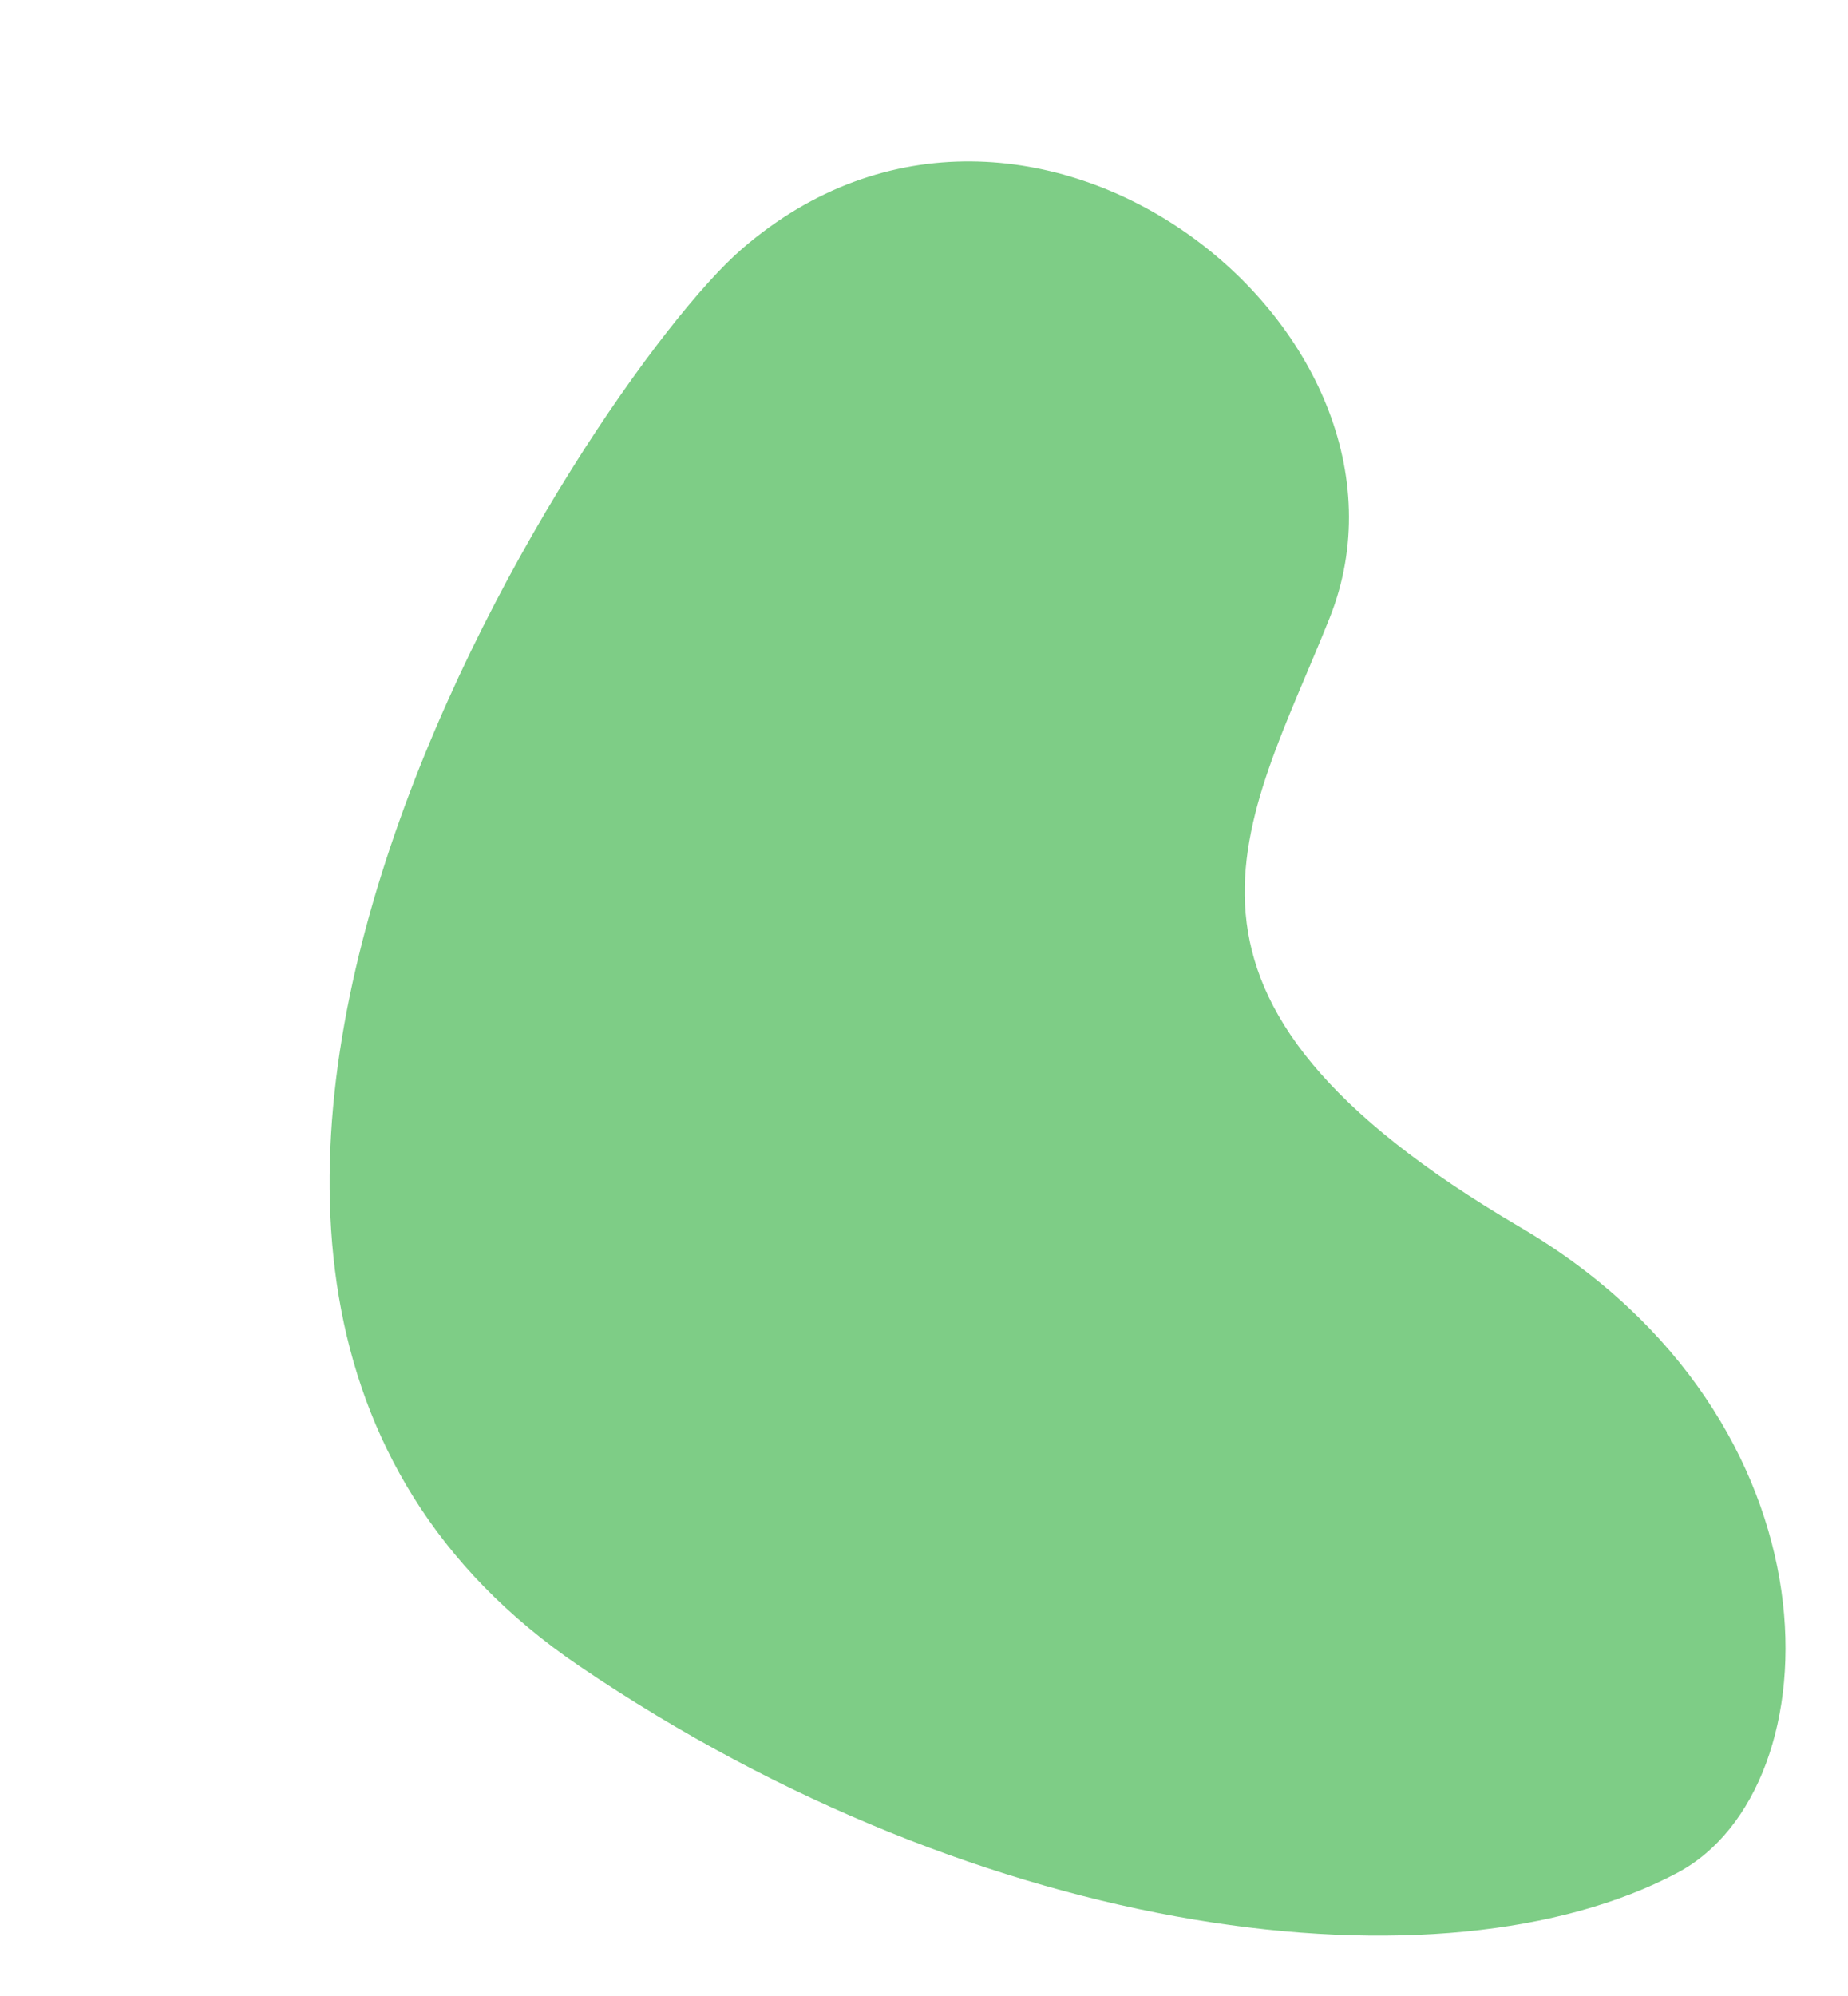
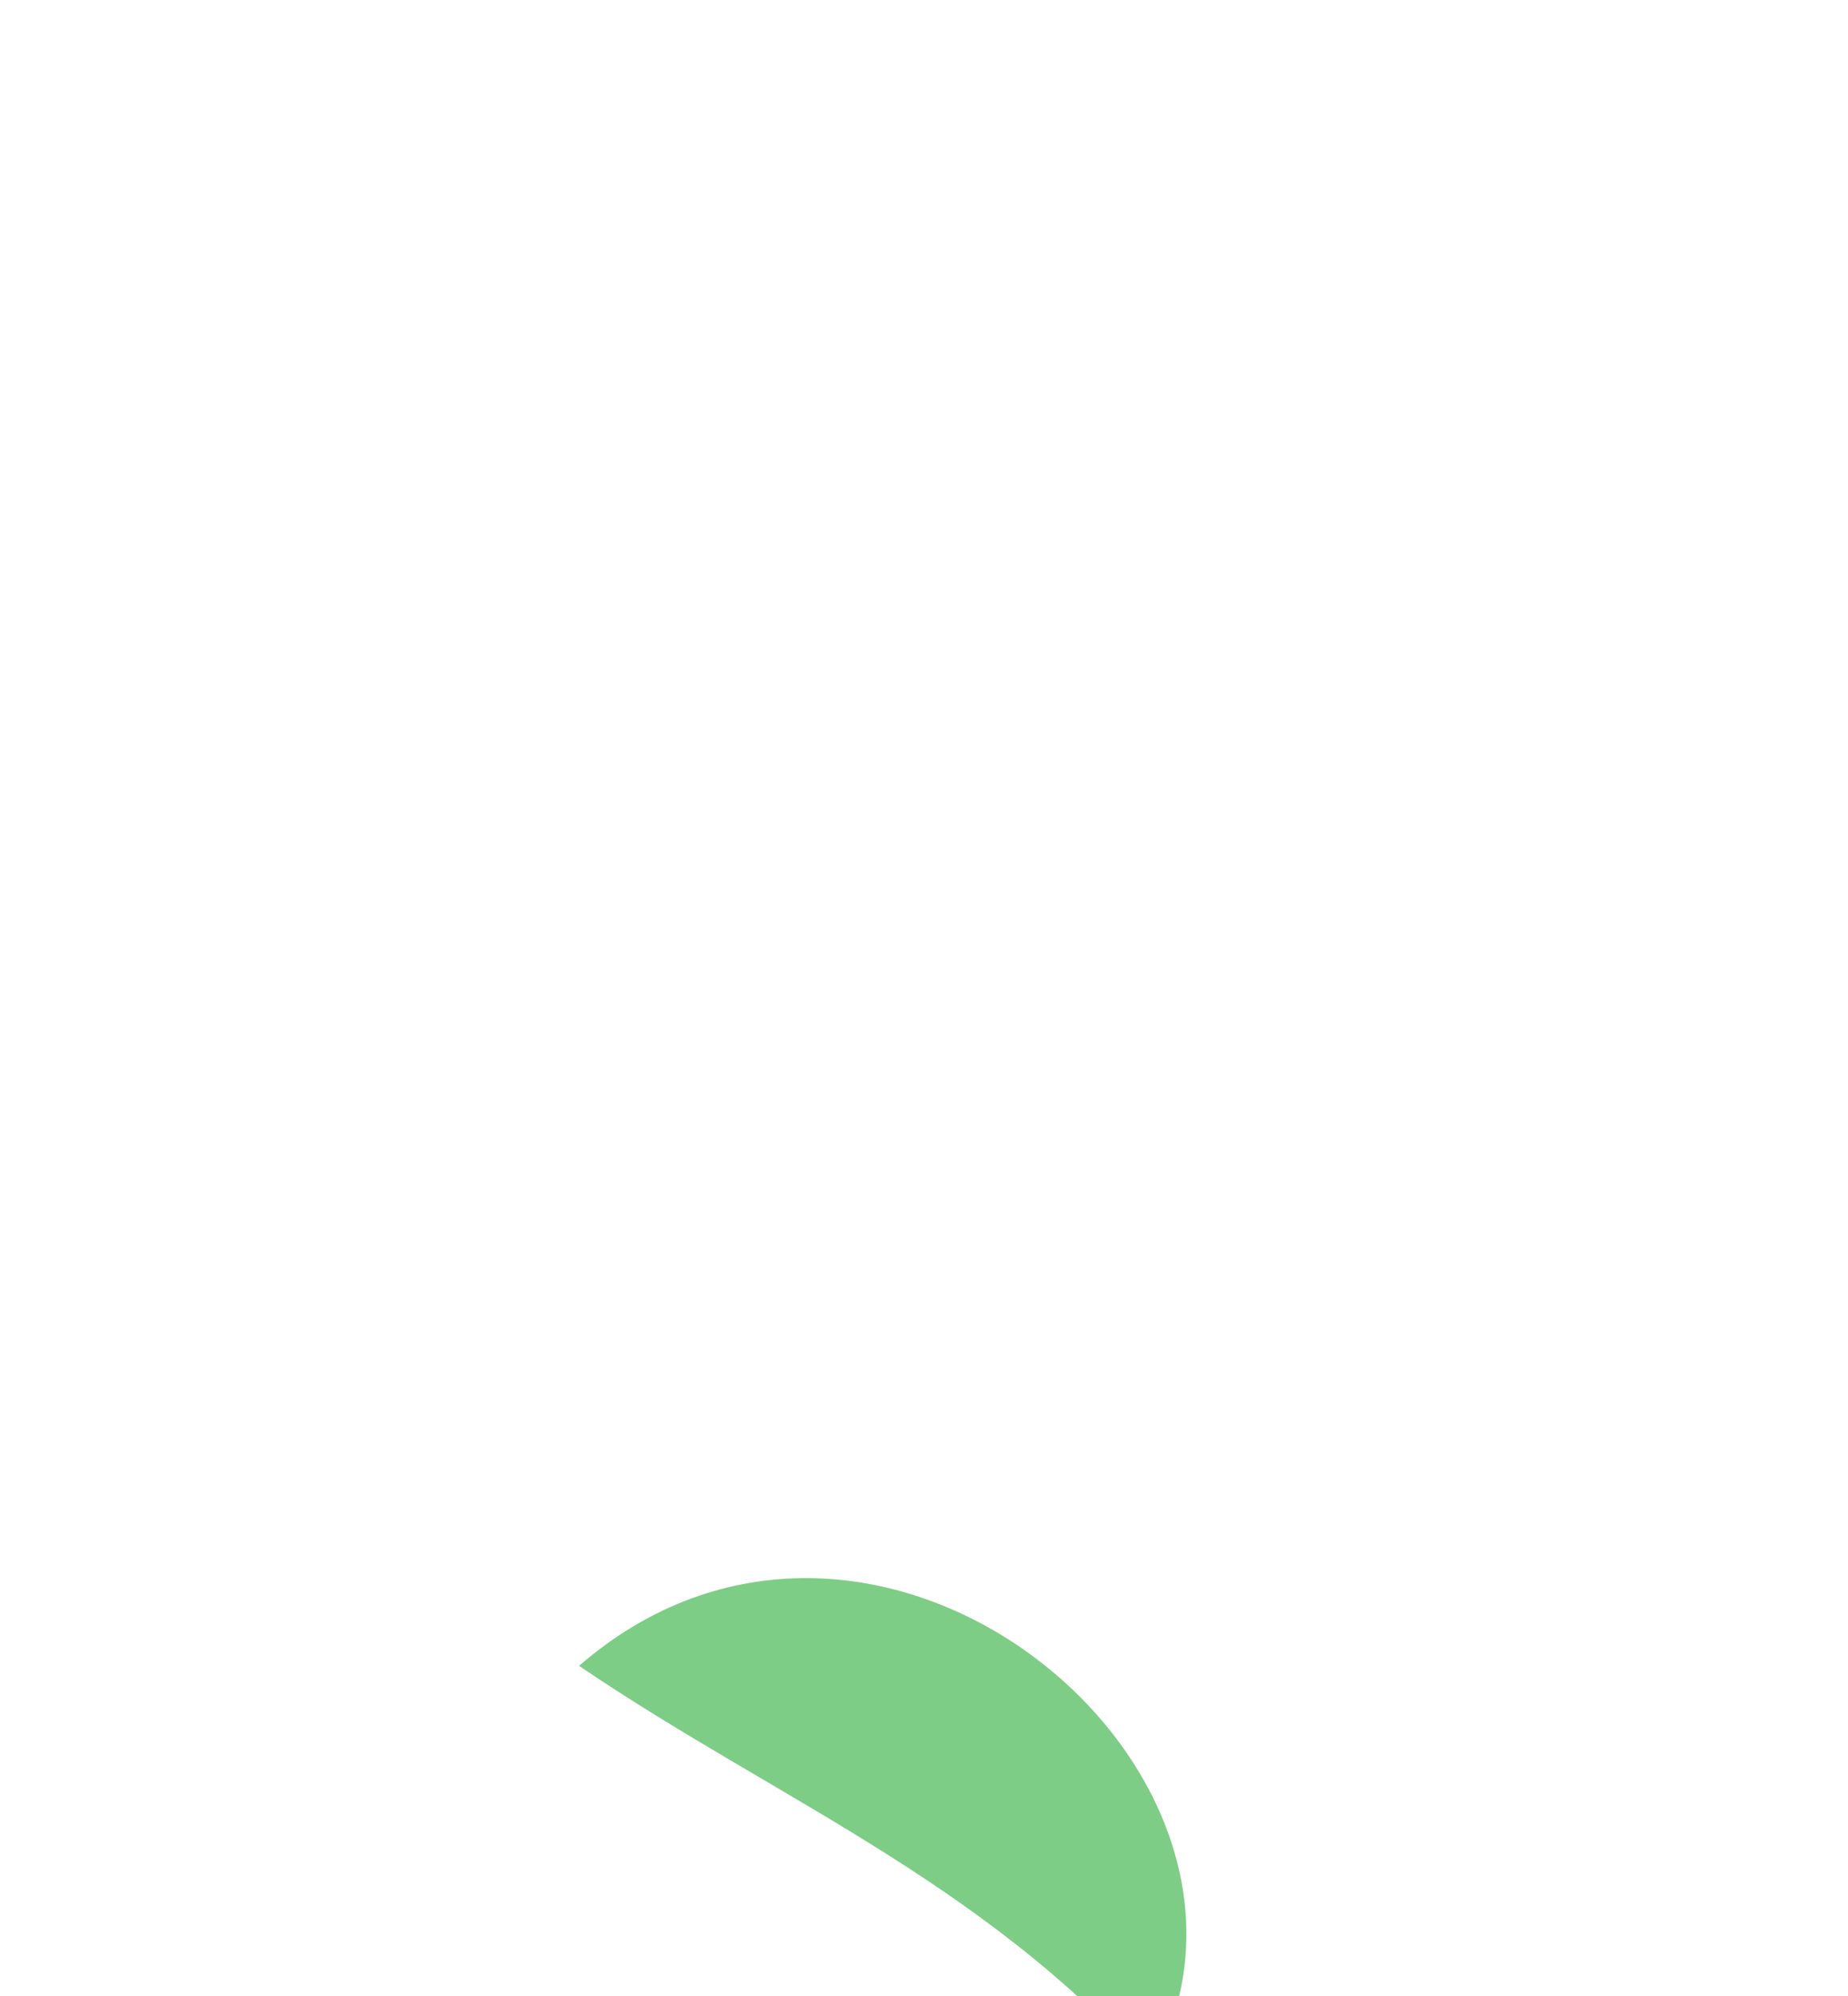
<svg xmlns="http://www.w3.org/2000/svg" fill="#000000" height="540" preserveAspectRatio="xMidYMid meet" version="1" viewBox="-36.2 -33.6 500.1 540.0" width="500.1" zoomAndPan="magnify">
  <g id="change1_1">
-     <path d="M120.5,417c-156.7-106.5,3-347.8,44-383.2c77.8-67.4,190,22.4,159.1,99.8c-22.4,56.2-55.3,102.1,51.5,164.7 c88.8,52.1,85.7,151.9,42.6,174.7C354.8,506.4,230.8,491.9,120.5,417z" fill="#7ecd86" />
+     <path d="M120.5,417c77.8-67.4,190,22.4,159.1,99.8c-22.4,56.2-55.3,102.1,51.5,164.7 c88.8,52.1,85.7,151.9,42.6,174.7C354.8,506.4,230.8,491.9,120.5,417z" fill="#7ecd86" />
  </g>
</svg>